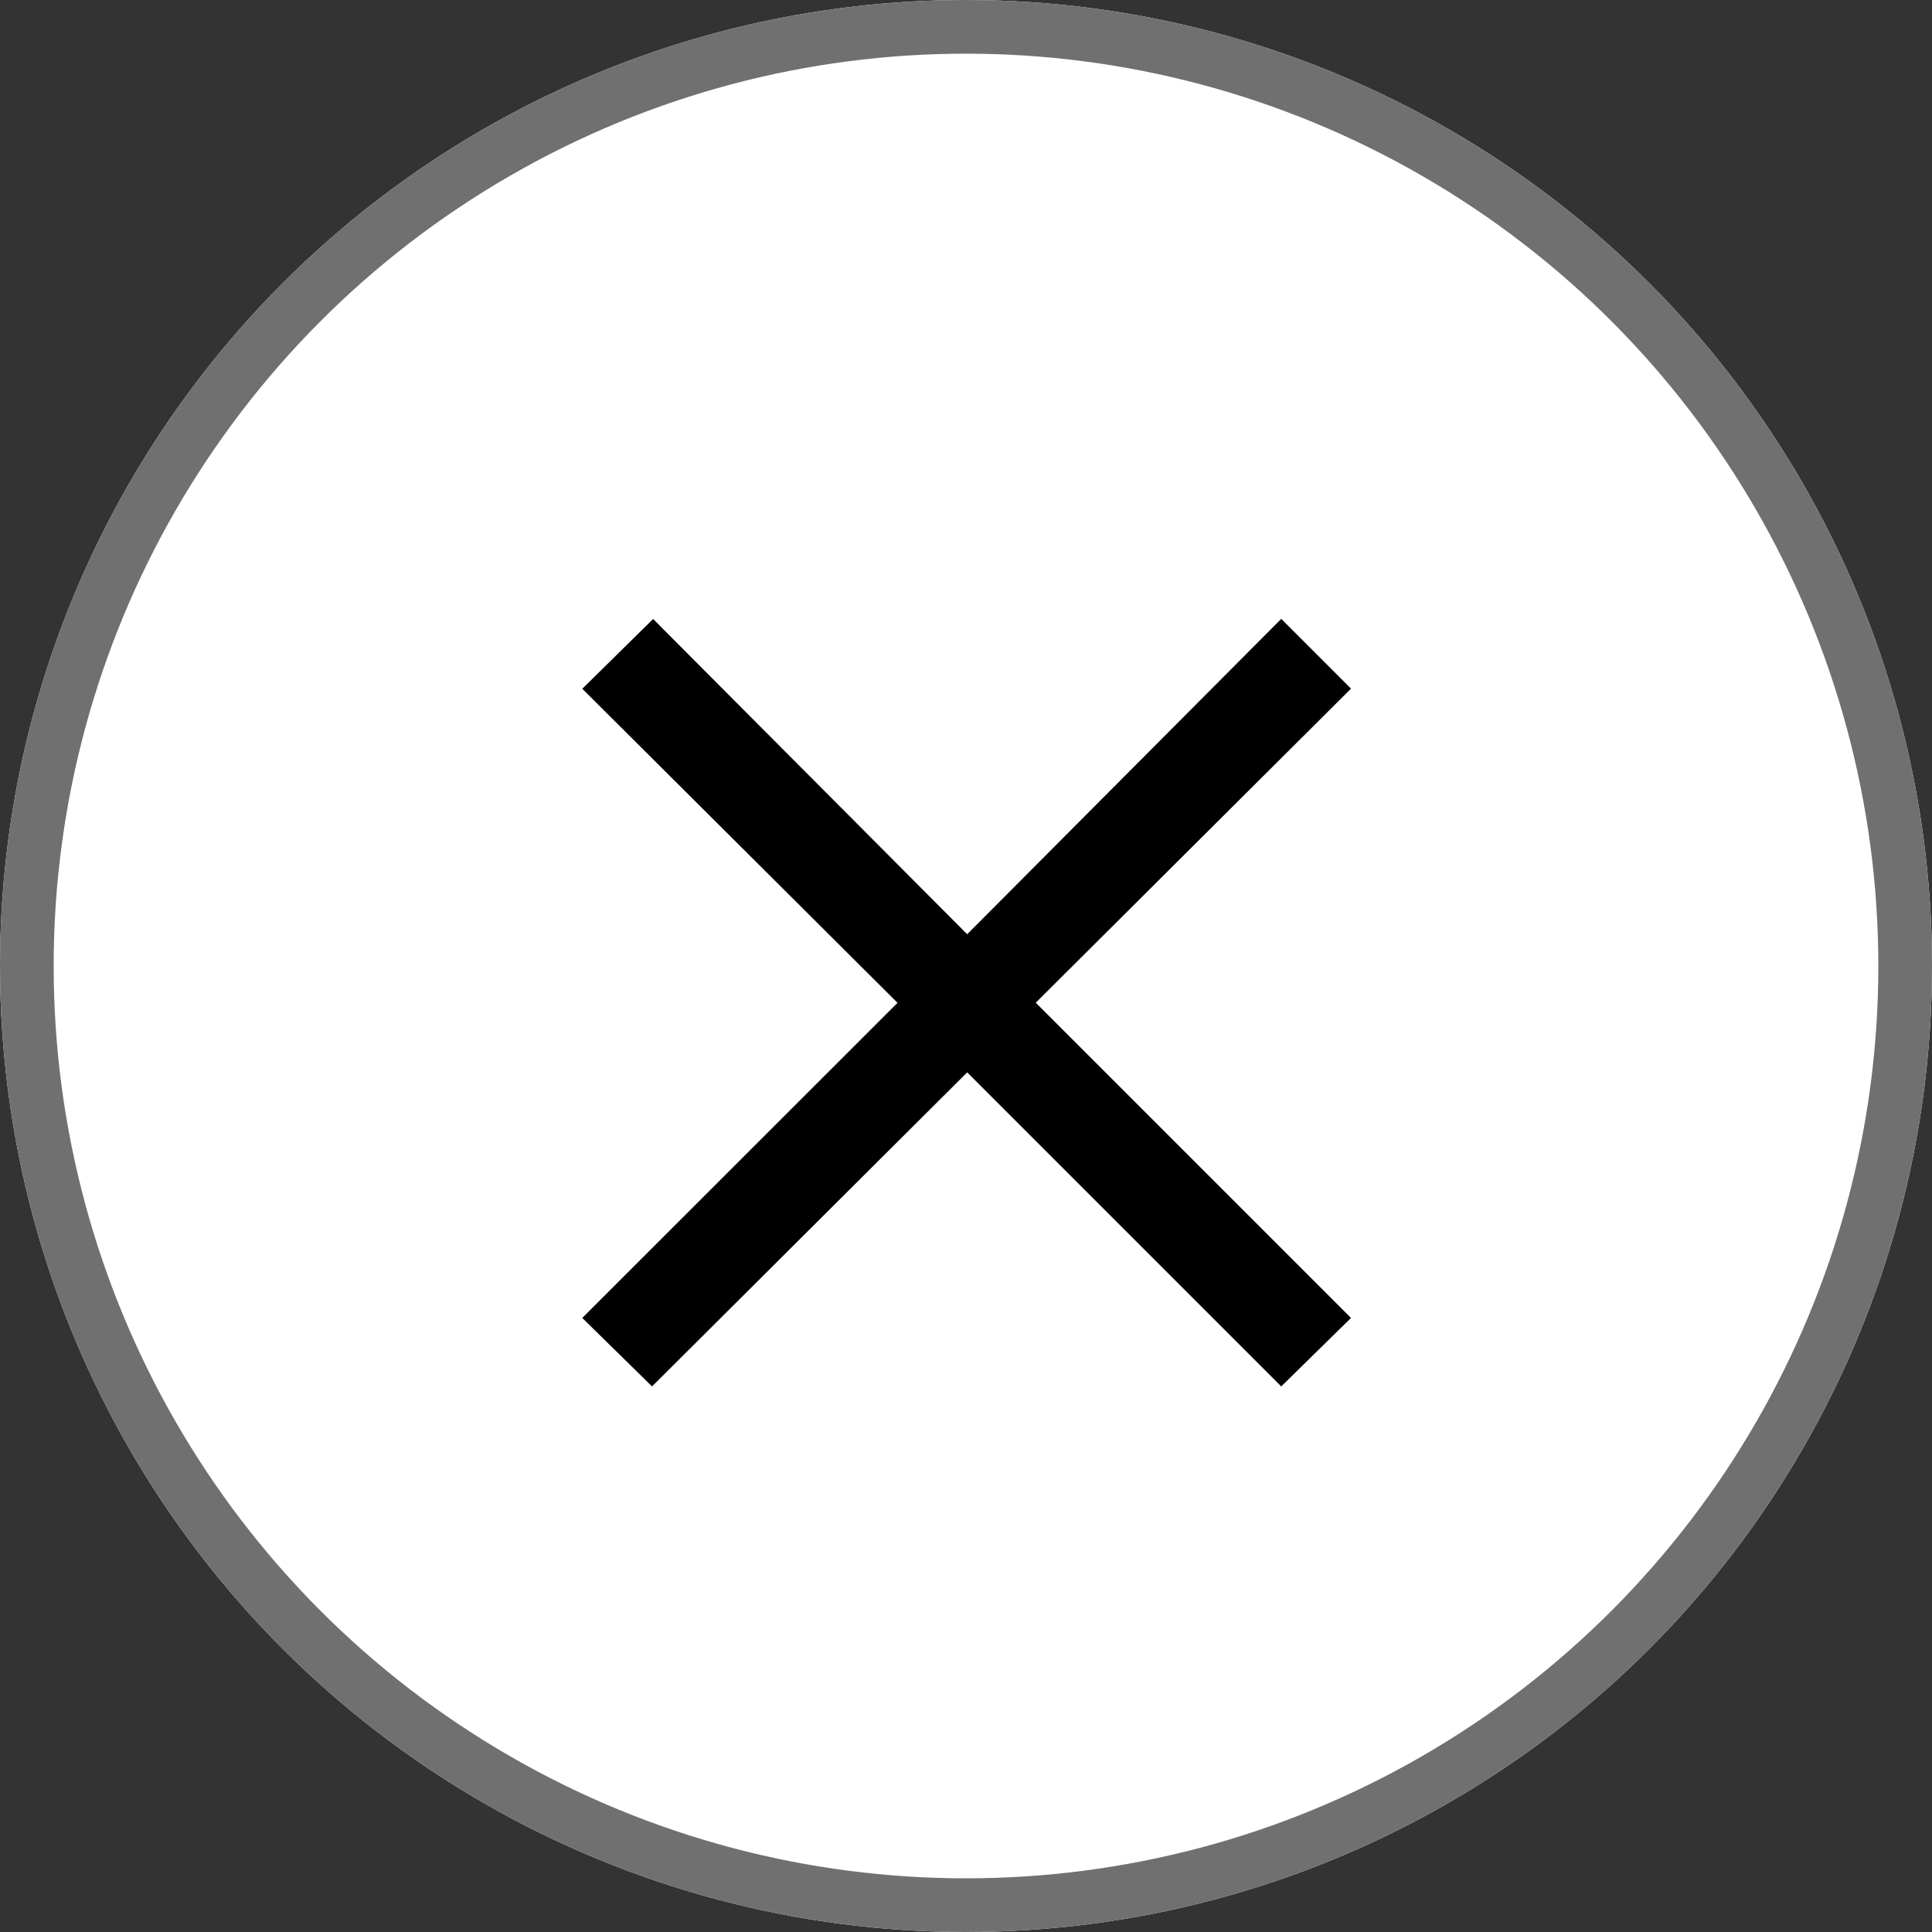
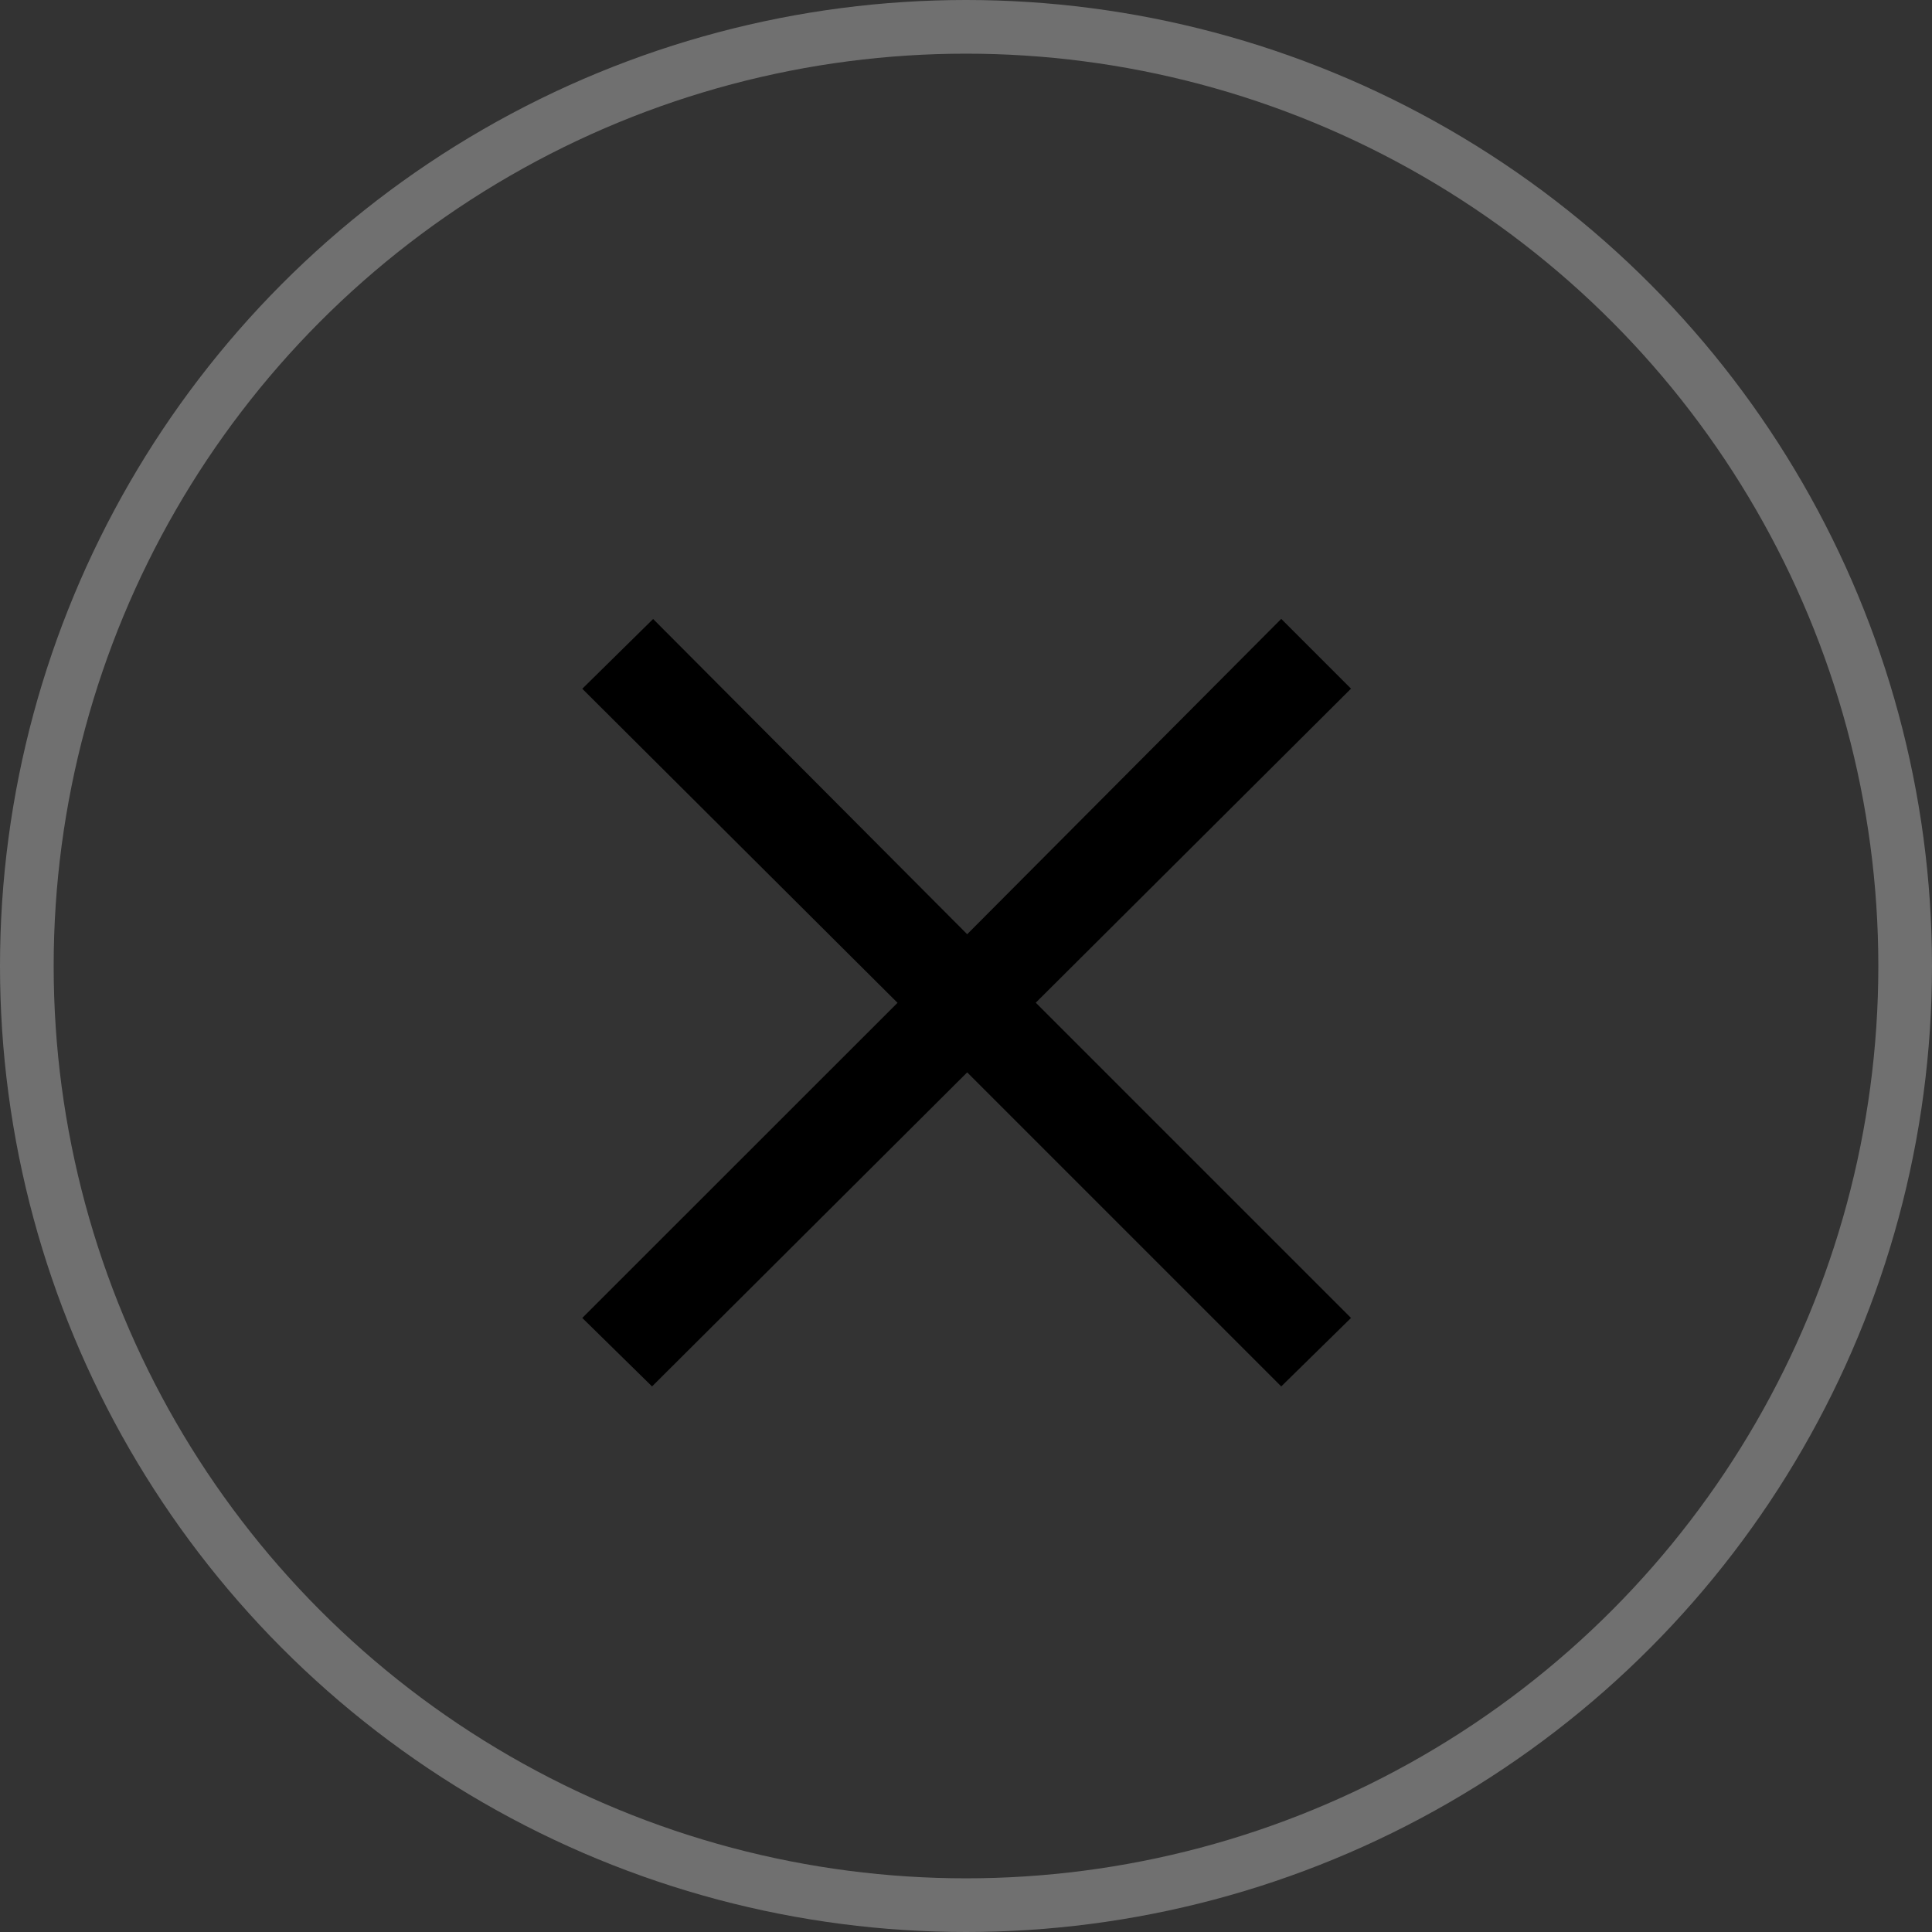
<svg xmlns="http://www.w3.org/2000/svg" width="36" height="36" viewBox="0 0 36 36">
  <rect x="0" y="0" width="36" height="36" fill="#333333" stroke="none" />
  <g id="グループ_368" data-name="グループ 368" transform="translate(-1832 -635)">
    <g id="楕円形_2" data-name="楕円形 2" transform="translate(1832 635)" fill="#fff" stroke="#707070" stroke-width="1">
-       <circle cx="18" cy="18" r="18" stroke="none" />
      <circle cx="18" cy="18" r="17.5" fill="none" />
    </g>
    <path id="パス_13" data-name="パス 13" d="M5.874-1.166l1.3-1.276L1.3-8.316l5.874-5.852-1.3-1.3L.022-9.592-5.83-15.466l-1.32,1.3,5.874,5.852L-7.15-2.442l1.3,1.276L.022-7.018Z" transform="translate(1850 662)" />
  </g>
</svg>